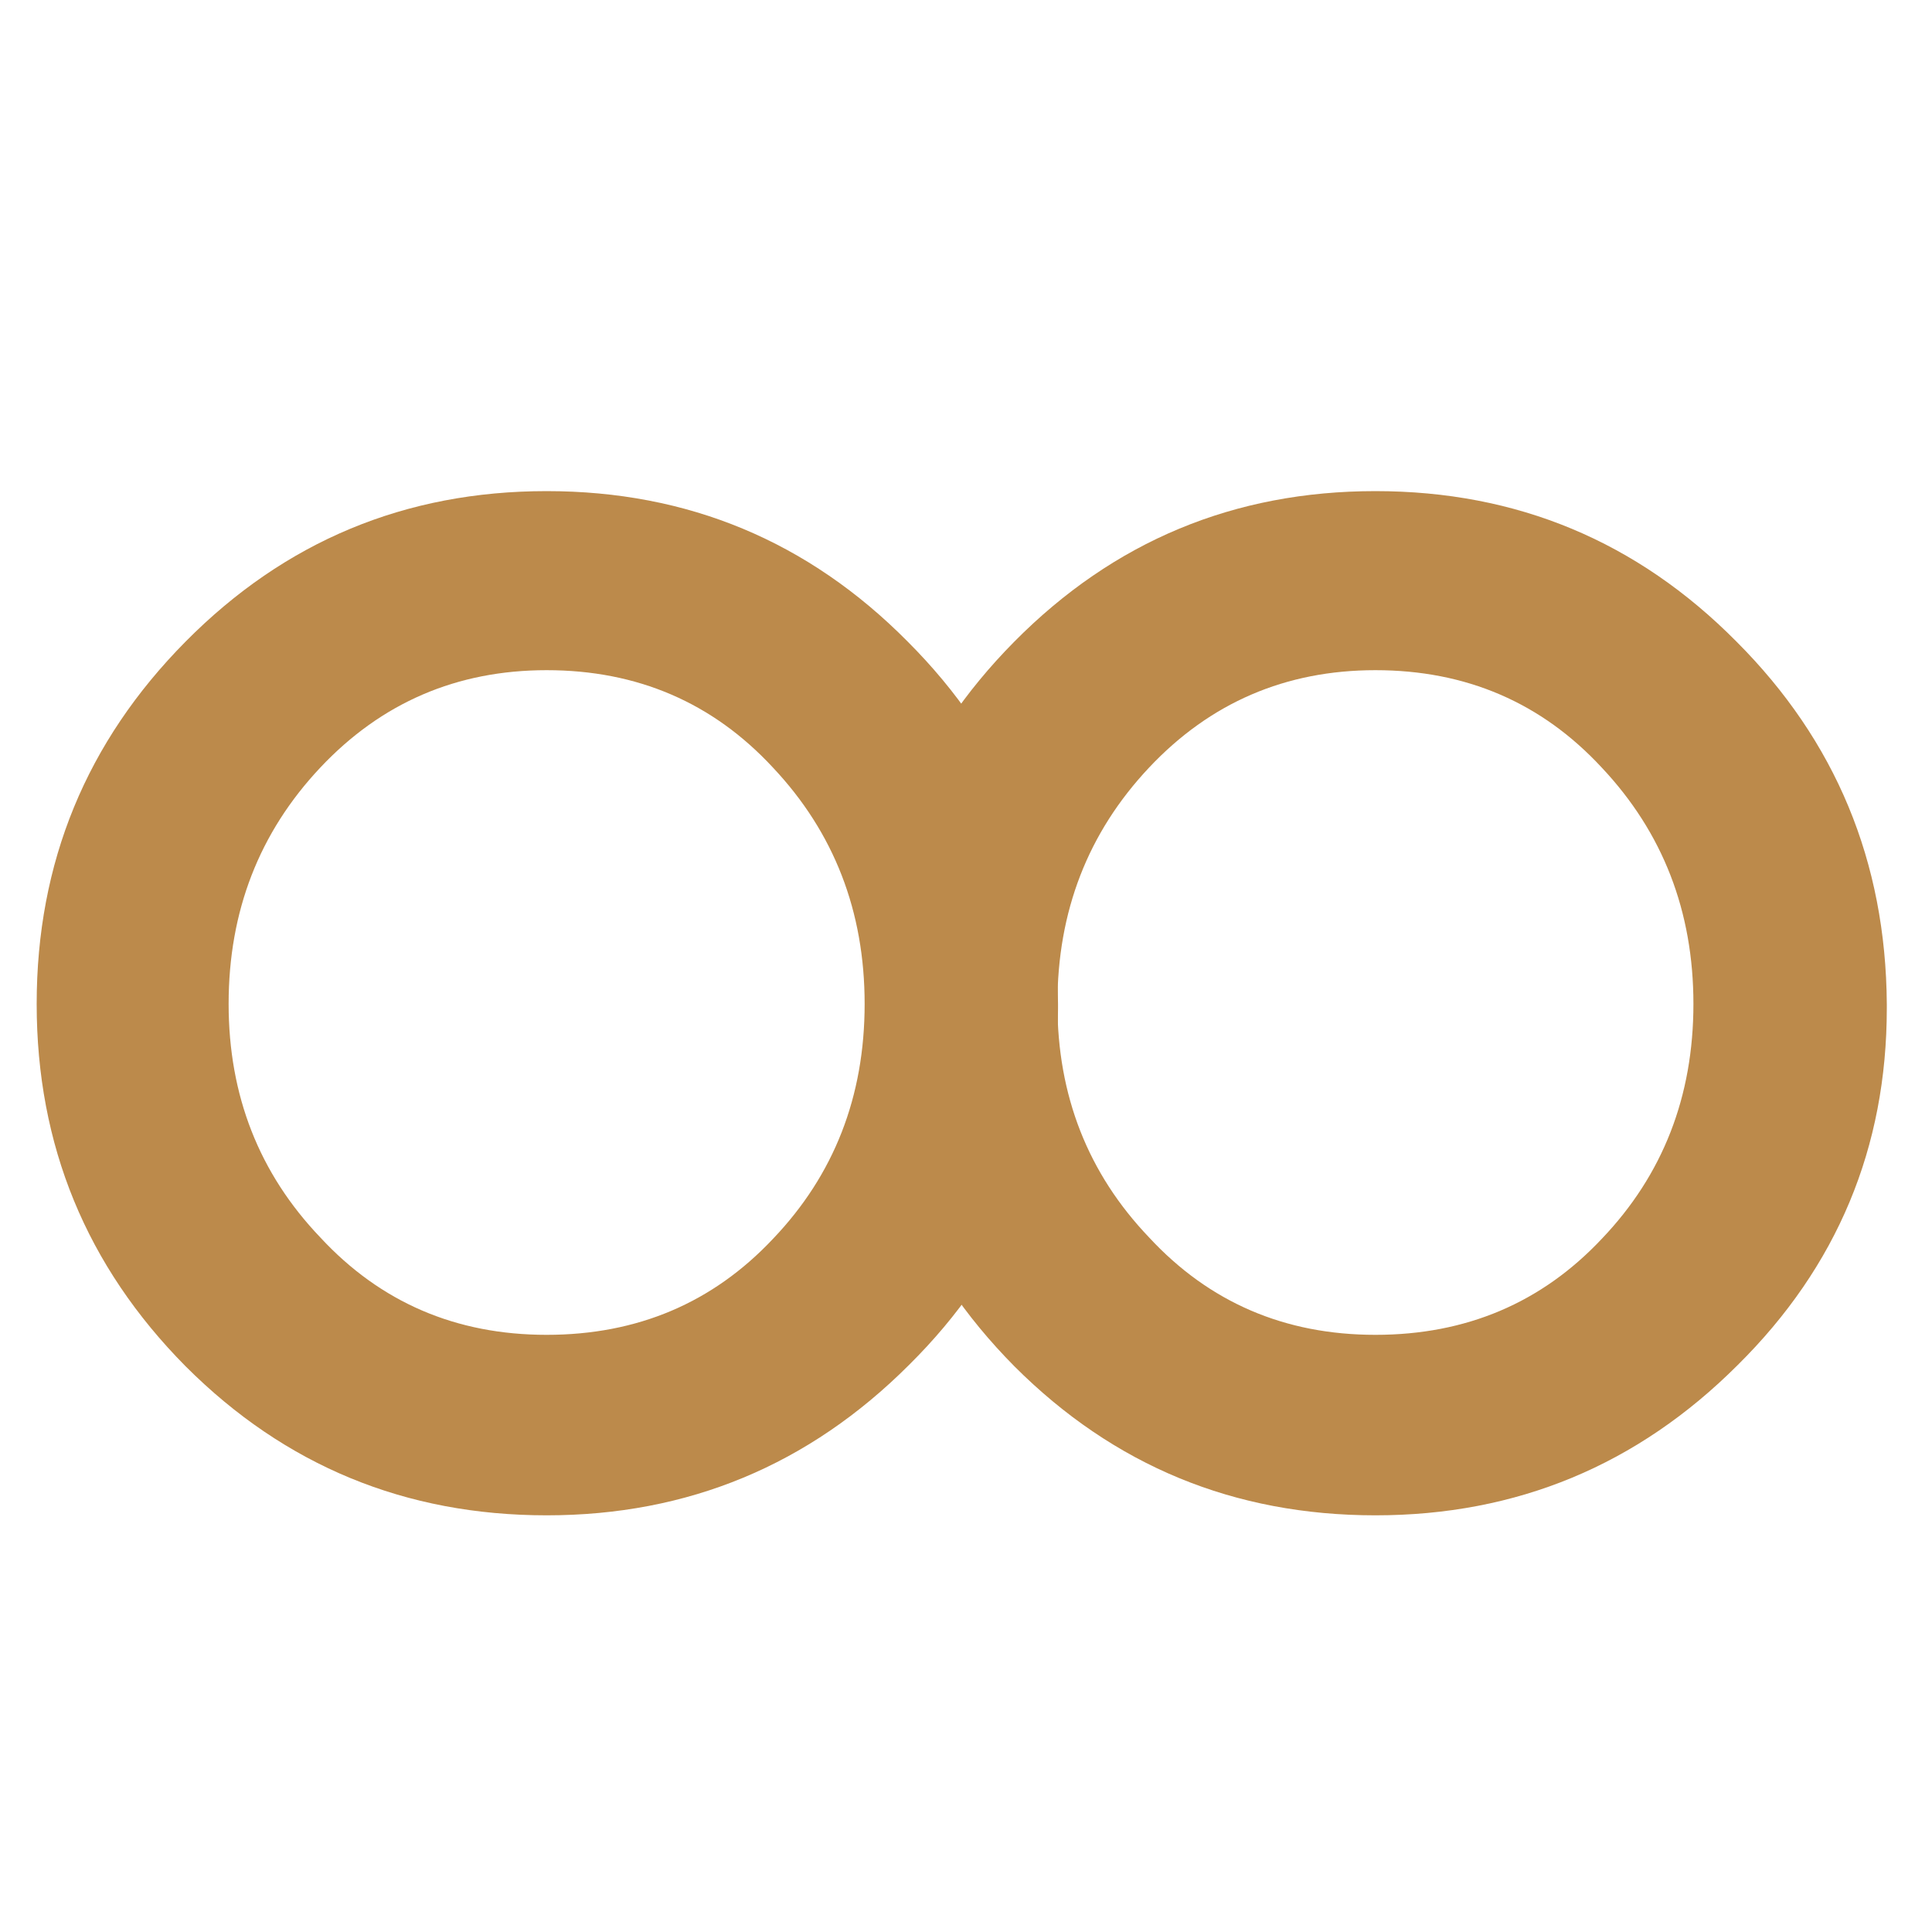
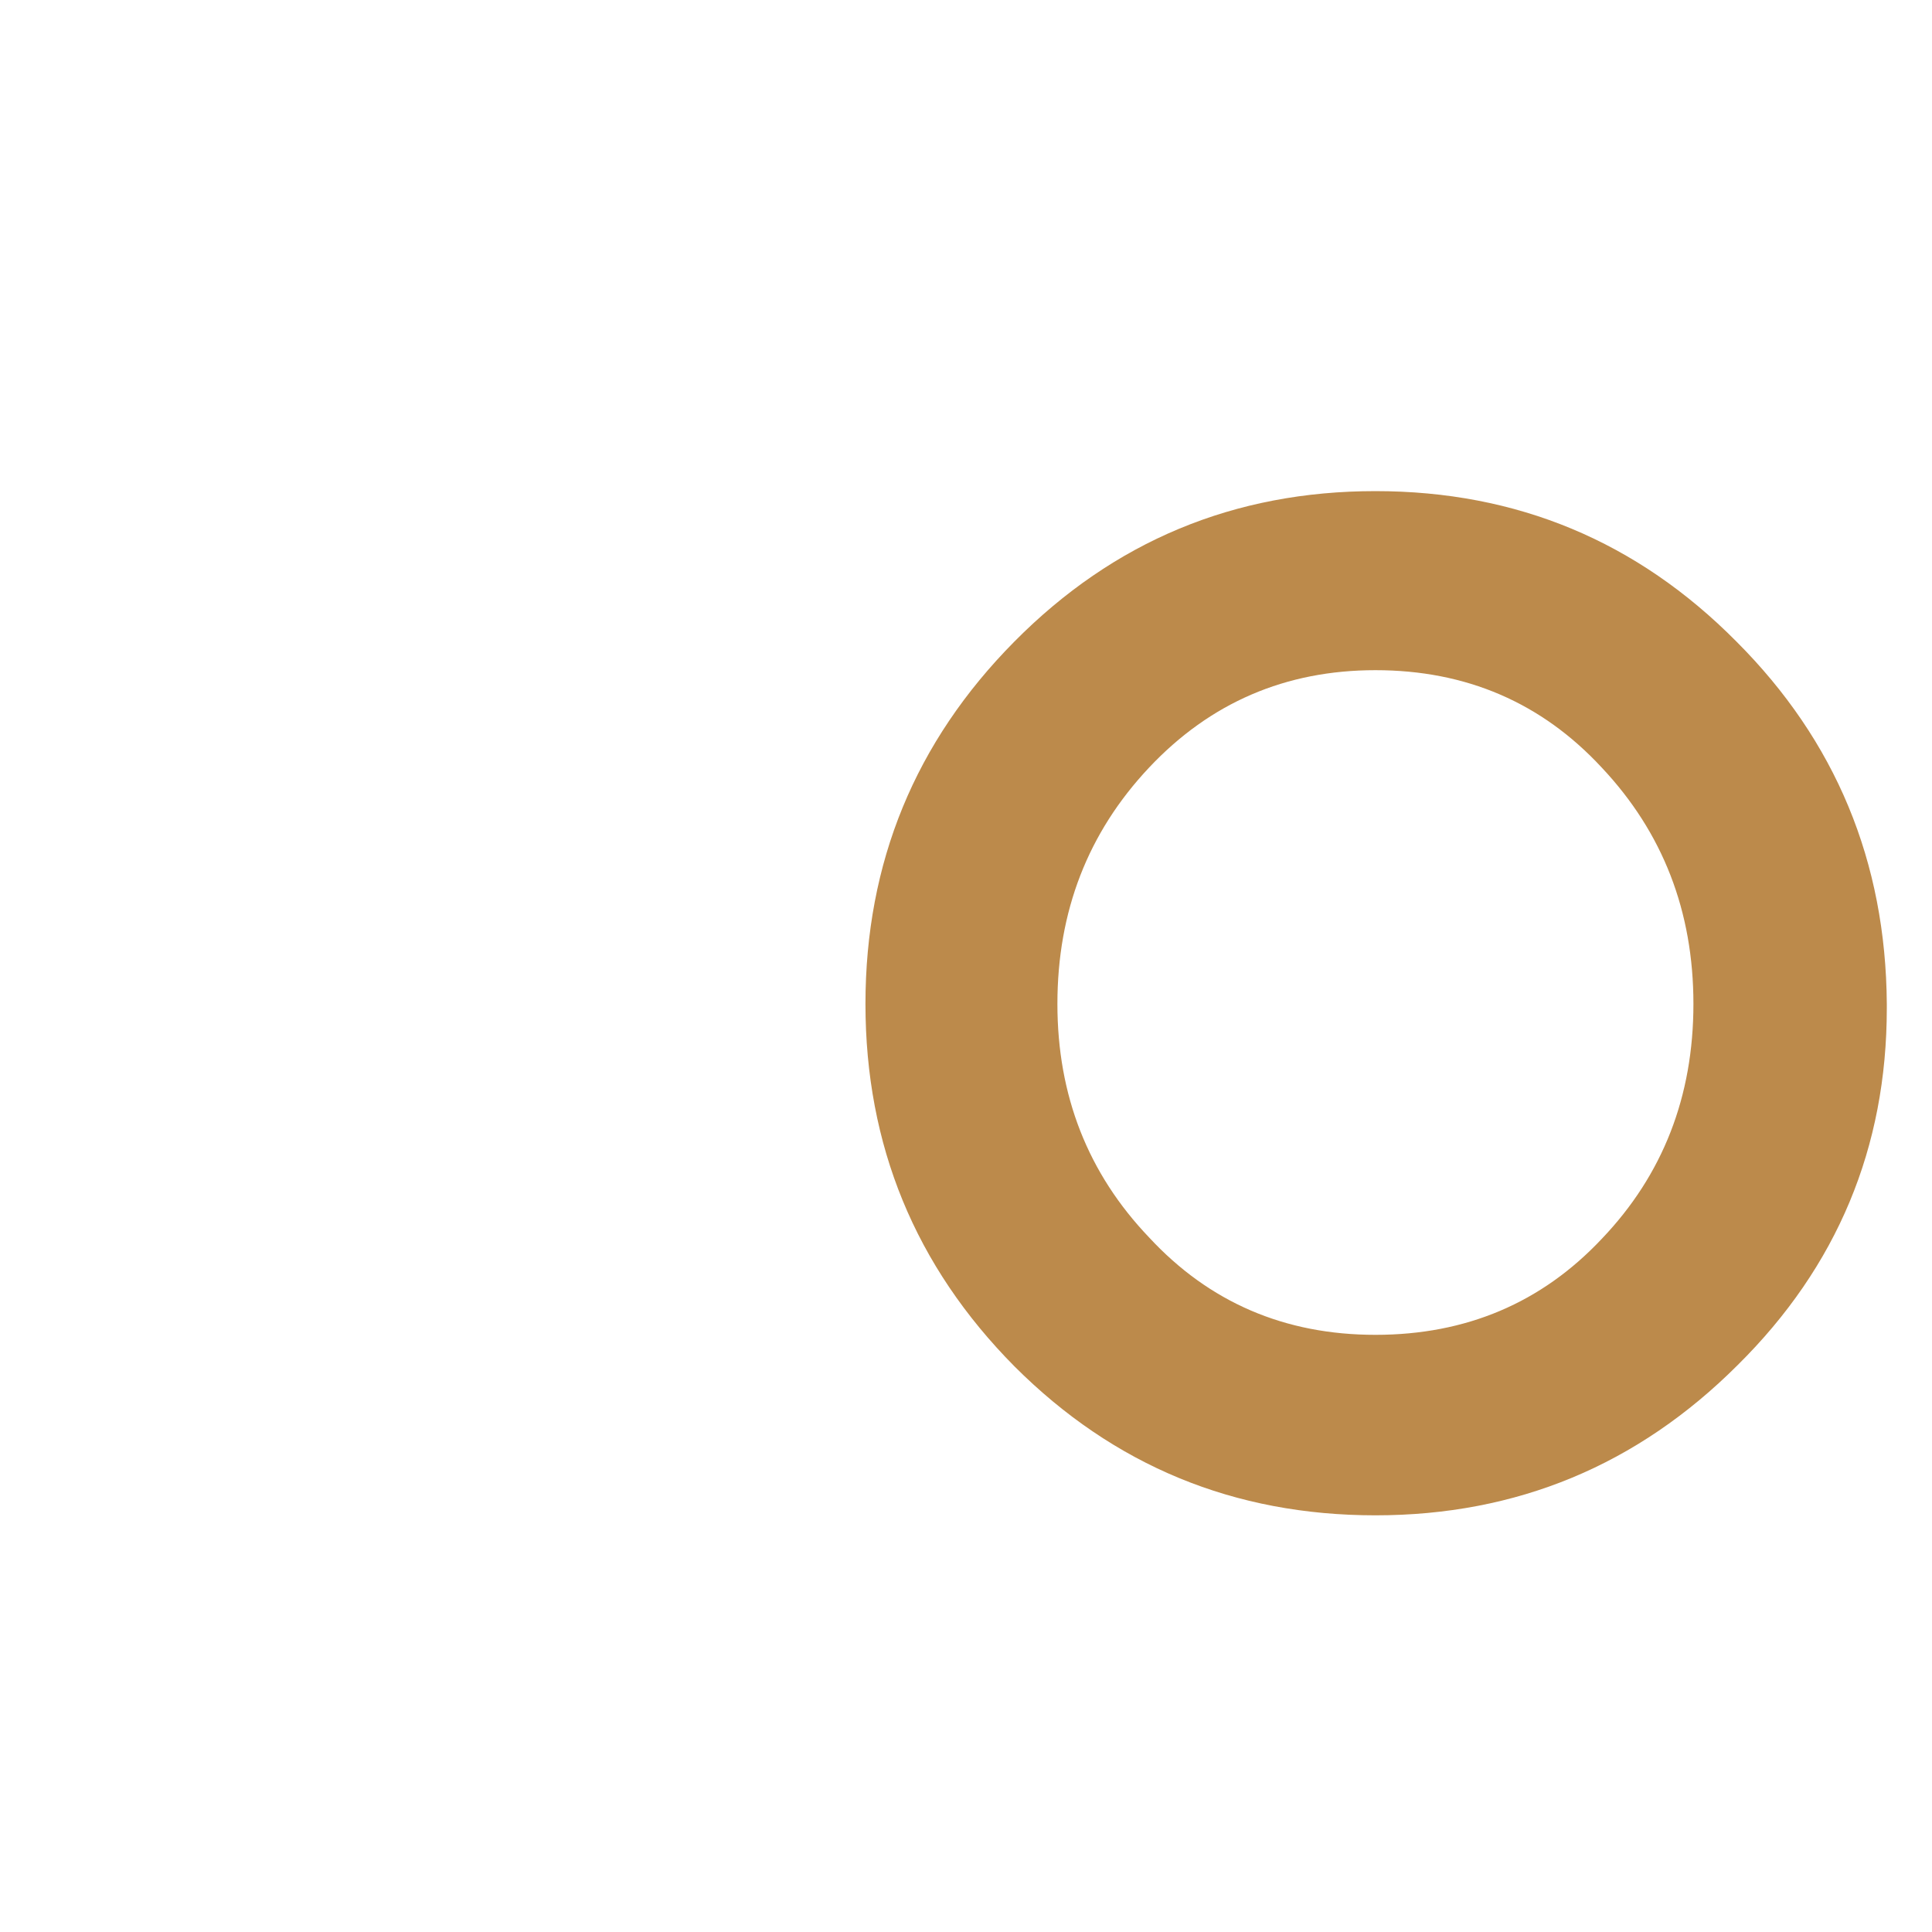
<svg xmlns="http://www.w3.org/2000/svg" width="537" height="537" viewBox="0 0 537 537" fill="none">
  <g clip-path="url(#clip0_12070_13)">
-     <path d="M10.194 279.044C10.194 239.76 23.996 206.182 51.602 178.312C79.207 150.441 112.652 136.506 151.936 136.506C191.221 136.506 224.666 150.441 252.271 178.312C279.876 205.917 293.812 239.495 294.077 279.044C294.077 279.31 294.077 279.708 294.077 280.239C294.077 318.993 280.274 352.039 252.669 379.379C224.798 407.25 191.221 421.185 151.936 421.185C112.652 421.185 79.207 407.383 51.602 379.777C23.996 351.907 10.194 318.329 10.194 279.044ZM89.028 343.943C105.75 361.993 126.72 371.018 151.936 371.018C177.153 371.018 198.122 362.126 214.845 344.342C231.832 326.557 240.326 304.792 240.326 279.044C240.326 253.297 231.832 231.399 214.845 213.349C198.122 195.3 177.153 186.275 151.936 186.275C126.985 186.275 106.016 195.3 89.028 213.349C72.04 231.399 63.546 253.297 63.546 279.044C63.546 304.526 72.04 326.159 89.028 343.943Z" fill="#BC8A4B" />
    <path d="M240.554 279.044C240.554 239.76 254.357 206.182 281.962 178.312C309.568 150.441 343.013 136.506 382.297 136.506C421.582 136.506 455.026 150.441 482.632 178.312C510.237 205.917 524.172 239.495 524.438 279.044C524.438 279.31 524.438 279.708 524.438 280.239C524.438 318.993 510.635 352.039 483.03 379.379C455.159 407.25 421.582 421.185 382.297 421.185C343.013 421.185 309.568 407.383 281.962 379.777C254.357 351.907 240.554 318.329 240.554 279.044ZM319.389 343.943C336.111 361.993 357.081 371.018 382.297 371.018C407.513 371.018 428.483 362.126 445.205 344.342C462.193 326.557 470.687 304.792 470.687 279.044C470.687 253.297 462.193 231.399 445.205 213.349C428.483 195.3 407.513 186.275 382.297 186.275C357.346 186.275 336.377 195.3 319.389 213.349C302.401 231.399 293.907 253.297 293.907 279.044C293.907 304.526 302.401 326.159 319.389 343.943Z" fill="#BC8A4B" />
  </g>
  <defs>
    <clipPath id="clip0_12070_13">
      <rect width="537" height="537" fill="white" />
    </clipPath>
  </defs>
</svg>